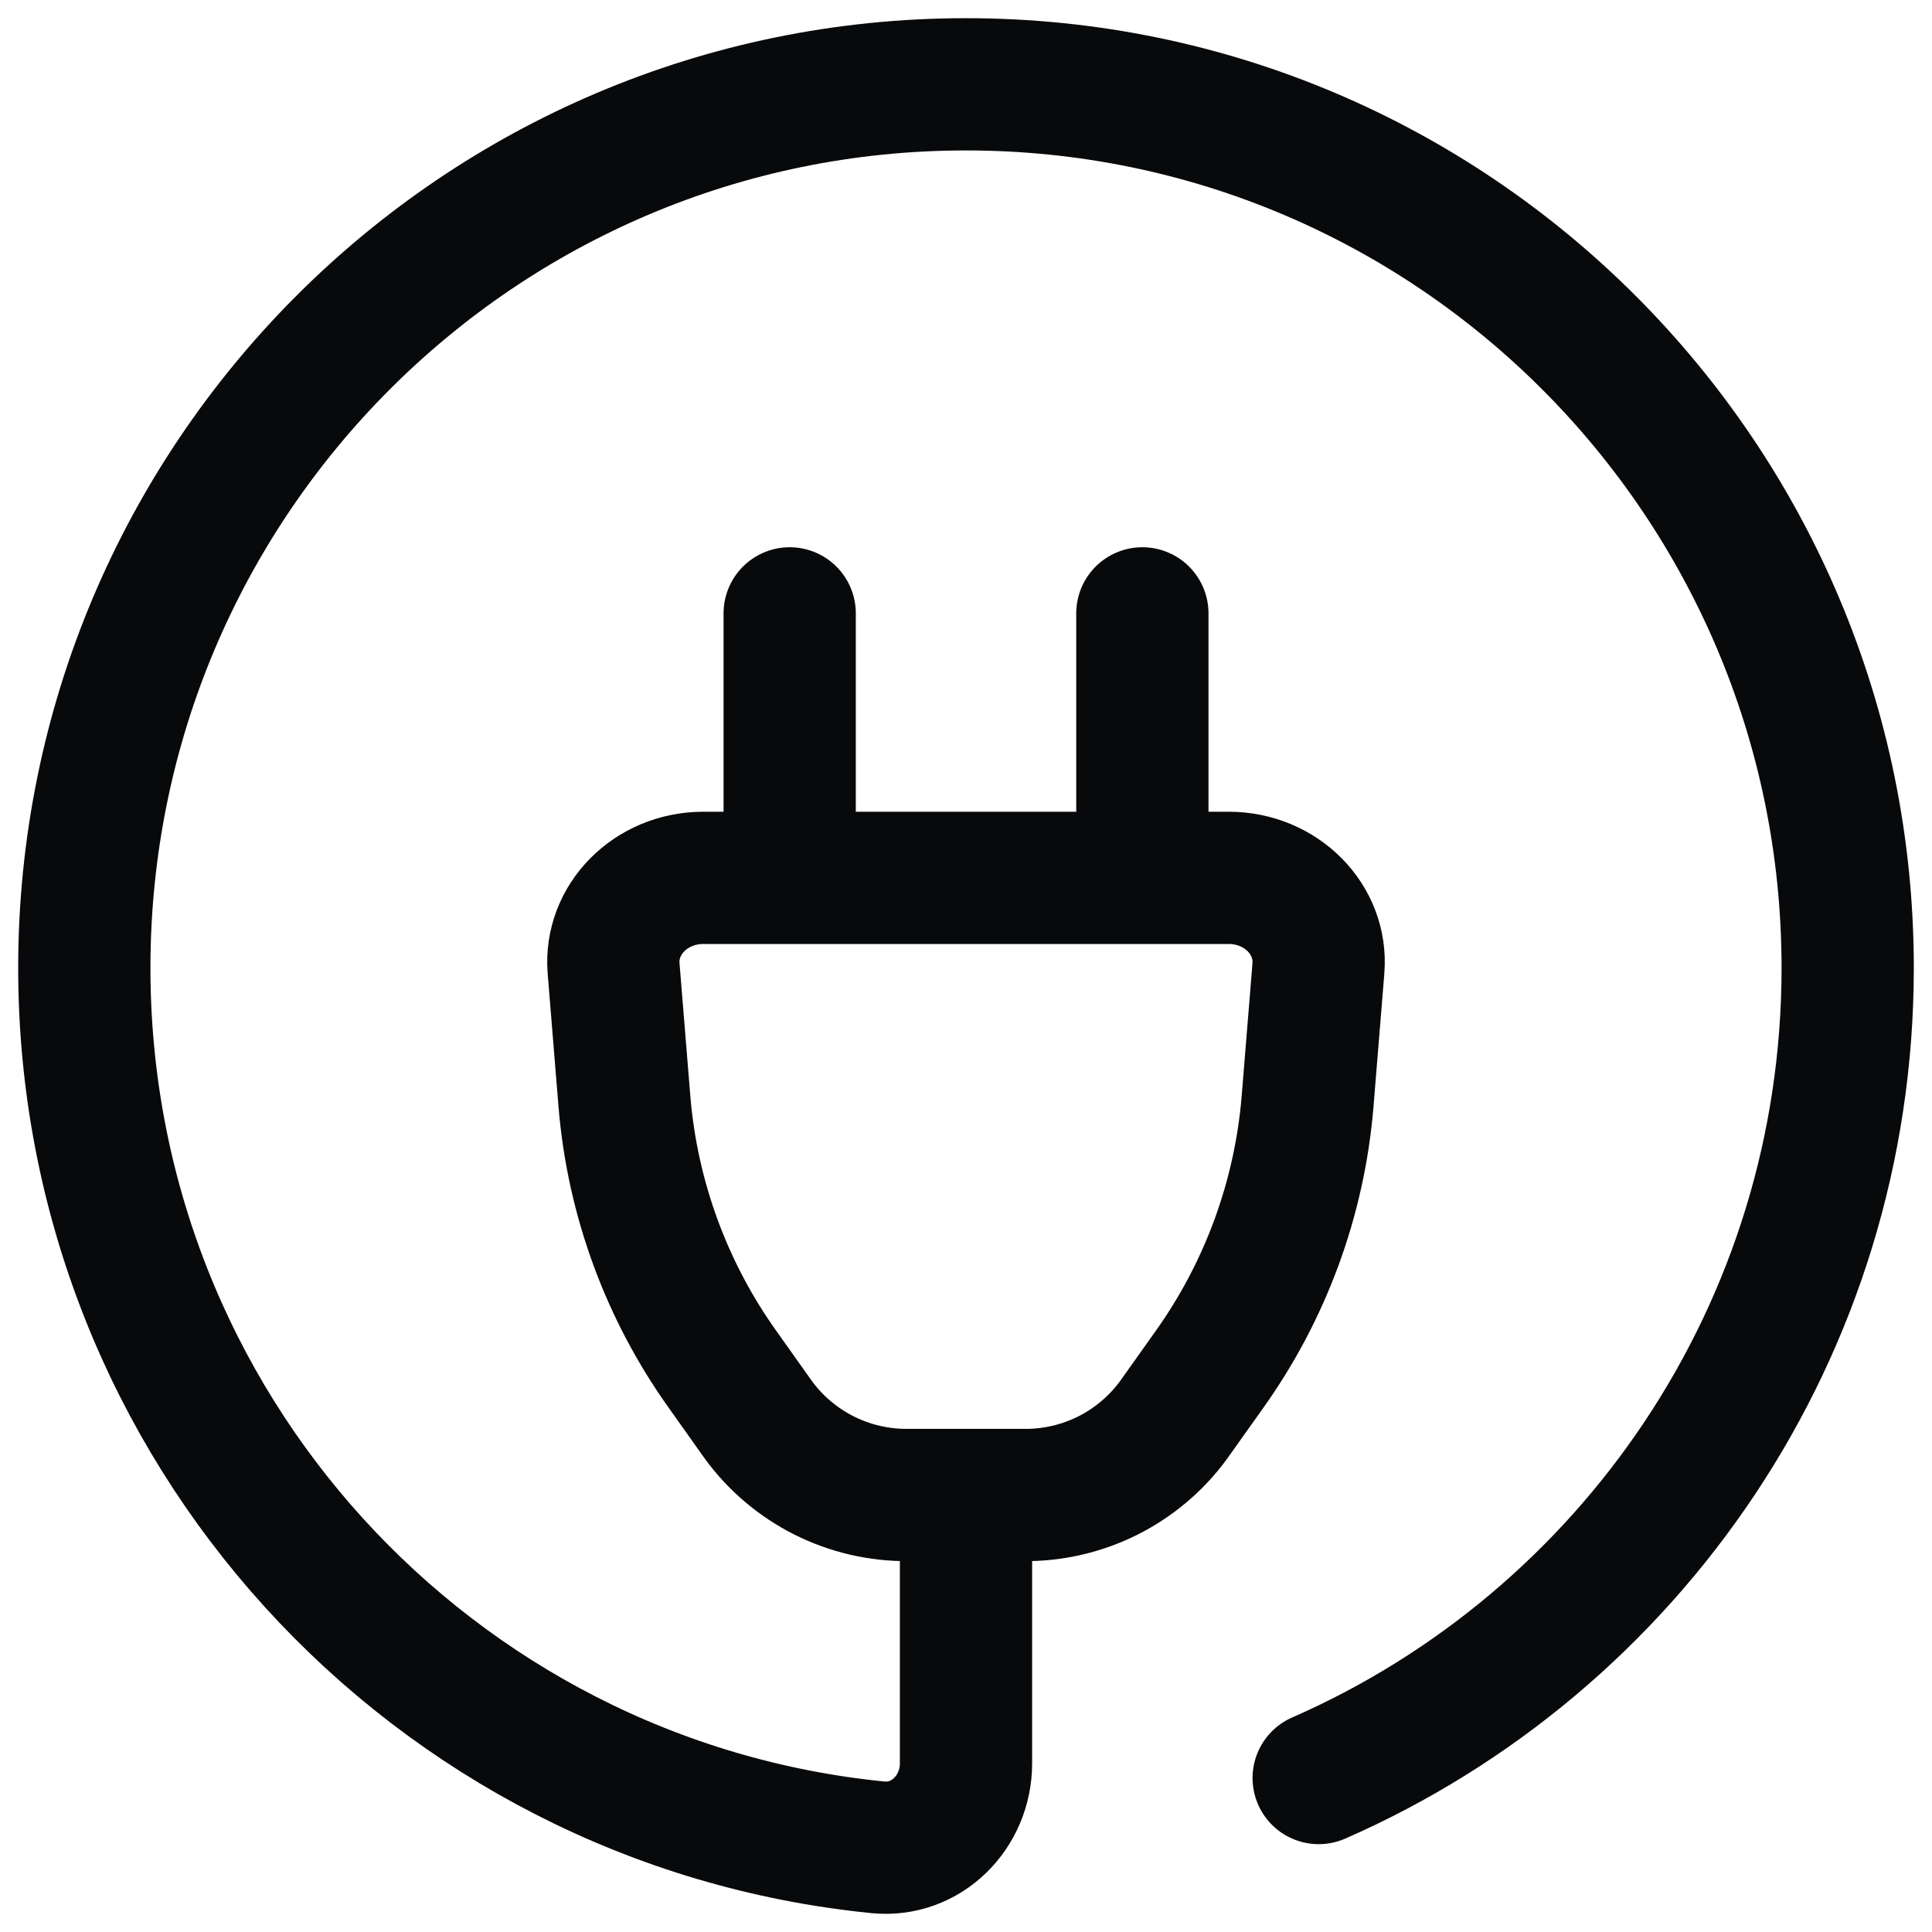
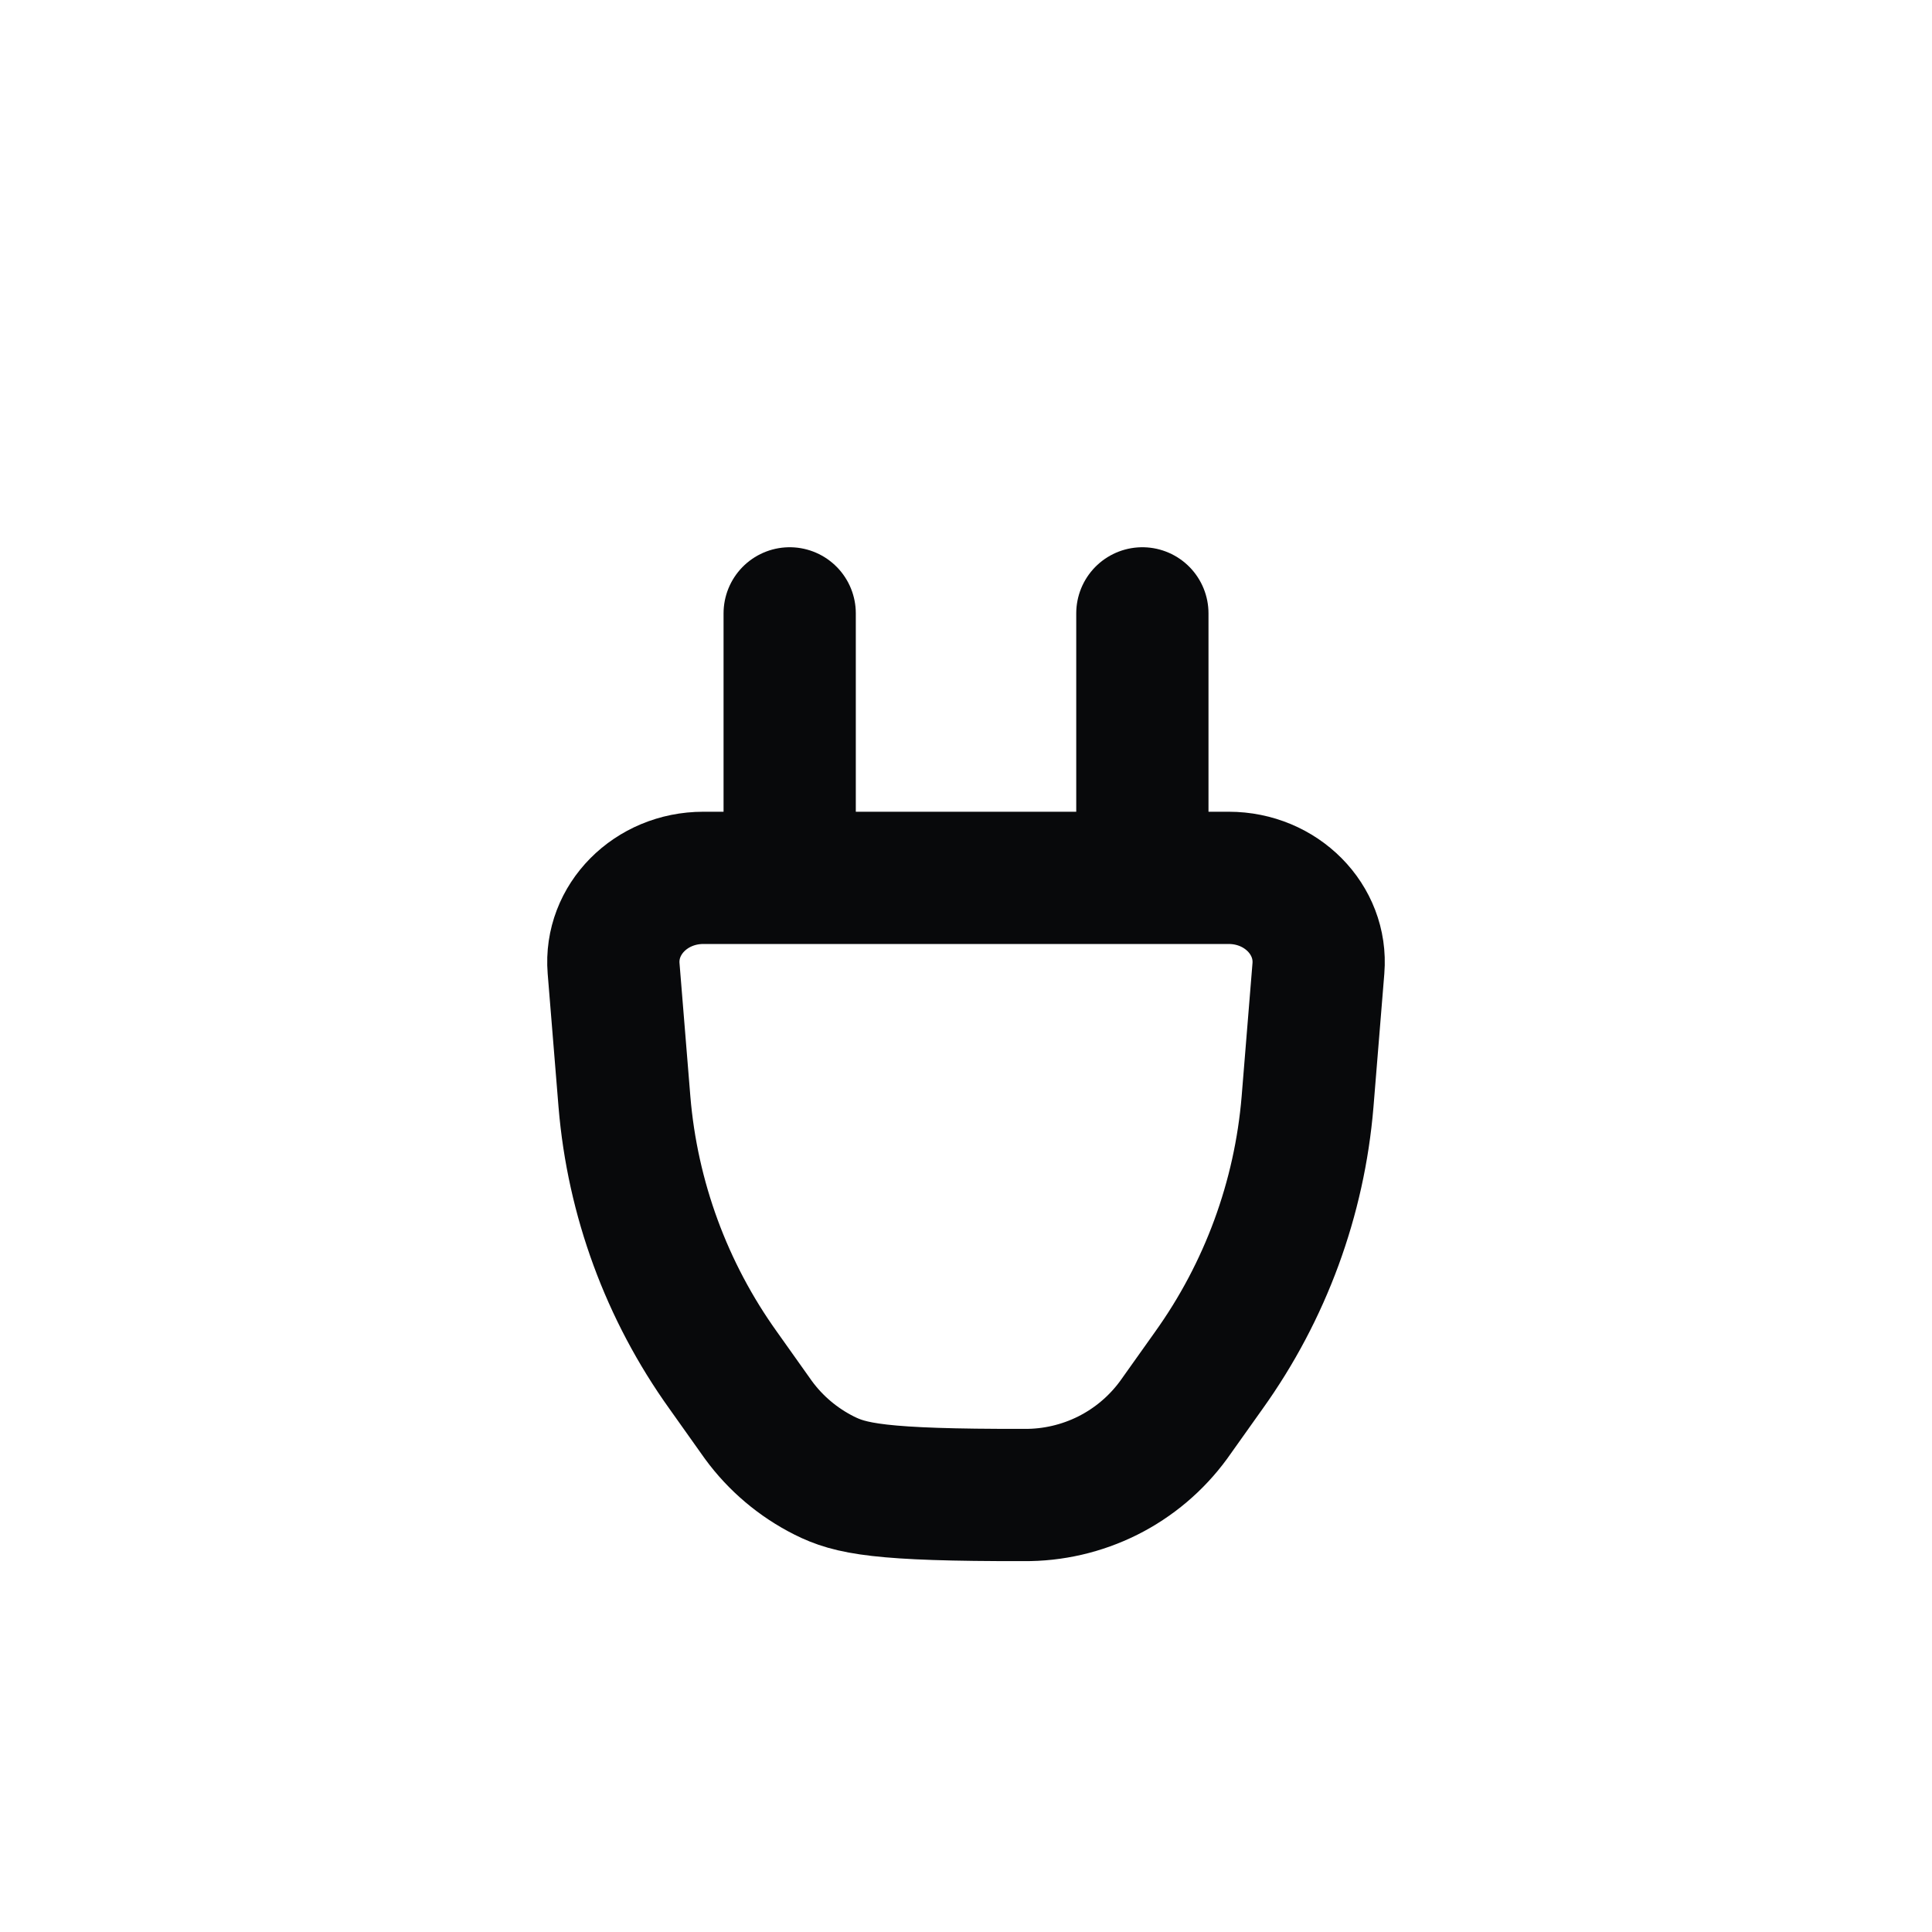
<svg xmlns="http://www.w3.org/2000/svg" width="42" height="42" viewBox="0 0 42 42" fill="none">
-   <path d="M24.834 13.334V19.084M17.167 19.084V13.334M13.339 21.052C13.253 19.99 14.15 19.084 15.289 19.084H26.712C27.85 19.084 28.747 19.99 28.661 21.052L28.425 23.952C28.25 26.056 27.508 28.073 26.279 29.79L25.512 30.869C25.138 31.38 24.648 31.794 24.082 32.078C23.516 32.361 22.89 32.506 22.258 32.5H19.743C19.11 32.506 18.485 32.361 17.919 32.078C17.353 31.794 16.862 31.38 16.488 30.869L15.722 29.79C14.492 28.073 13.75 26.056 13.575 23.952L13.339 21.052Z" stroke="#08090B" stroke-width="2.875" stroke-linecap="round" stroke-linejoin="round" />
-   <path d="M28.667 38.653C35.437 35.69 40.167 28.92 40.167 21.042C40.167 10.434 31.586 1.833 21 1.833C10.414 1.833 1.833 10.434 1.833 21.042C1.833 31.005 9.399 39.195 19.085 40.159C20.14 40.263 21 39.392 21 38.333V32.569" stroke="#08090B" stroke-width="2.875" stroke-linecap="round" stroke-linejoin="round" />
+   <path d="M24.834 13.334V19.084M17.167 19.084V13.334M13.339 21.052C13.253 19.99 14.15 19.084 15.289 19.084H26.712C27.85 19.084 28.747 19.99 28.661 21.052L28.425 23.952C28.25 26.056 27.508 28.073 26.279 29.79L25.512 30.869C25.138 31.38 24.648 31.794 24.082 32.078C23.516 32.361 22.89 32.506 22.258 32.5C19.11 32.506 18.485 32.361 17.919 32.078C17.353 31.794 16.862 31.38 16.488 30.869L15.722 29.79C14.492 28.073 13.75 26.056 13.575 23.952L13.339 21.052Z" stroke="#08090B" stroke-width="2.875" stroke-linecap="round" stroke-linejoin="round" />
</svg>